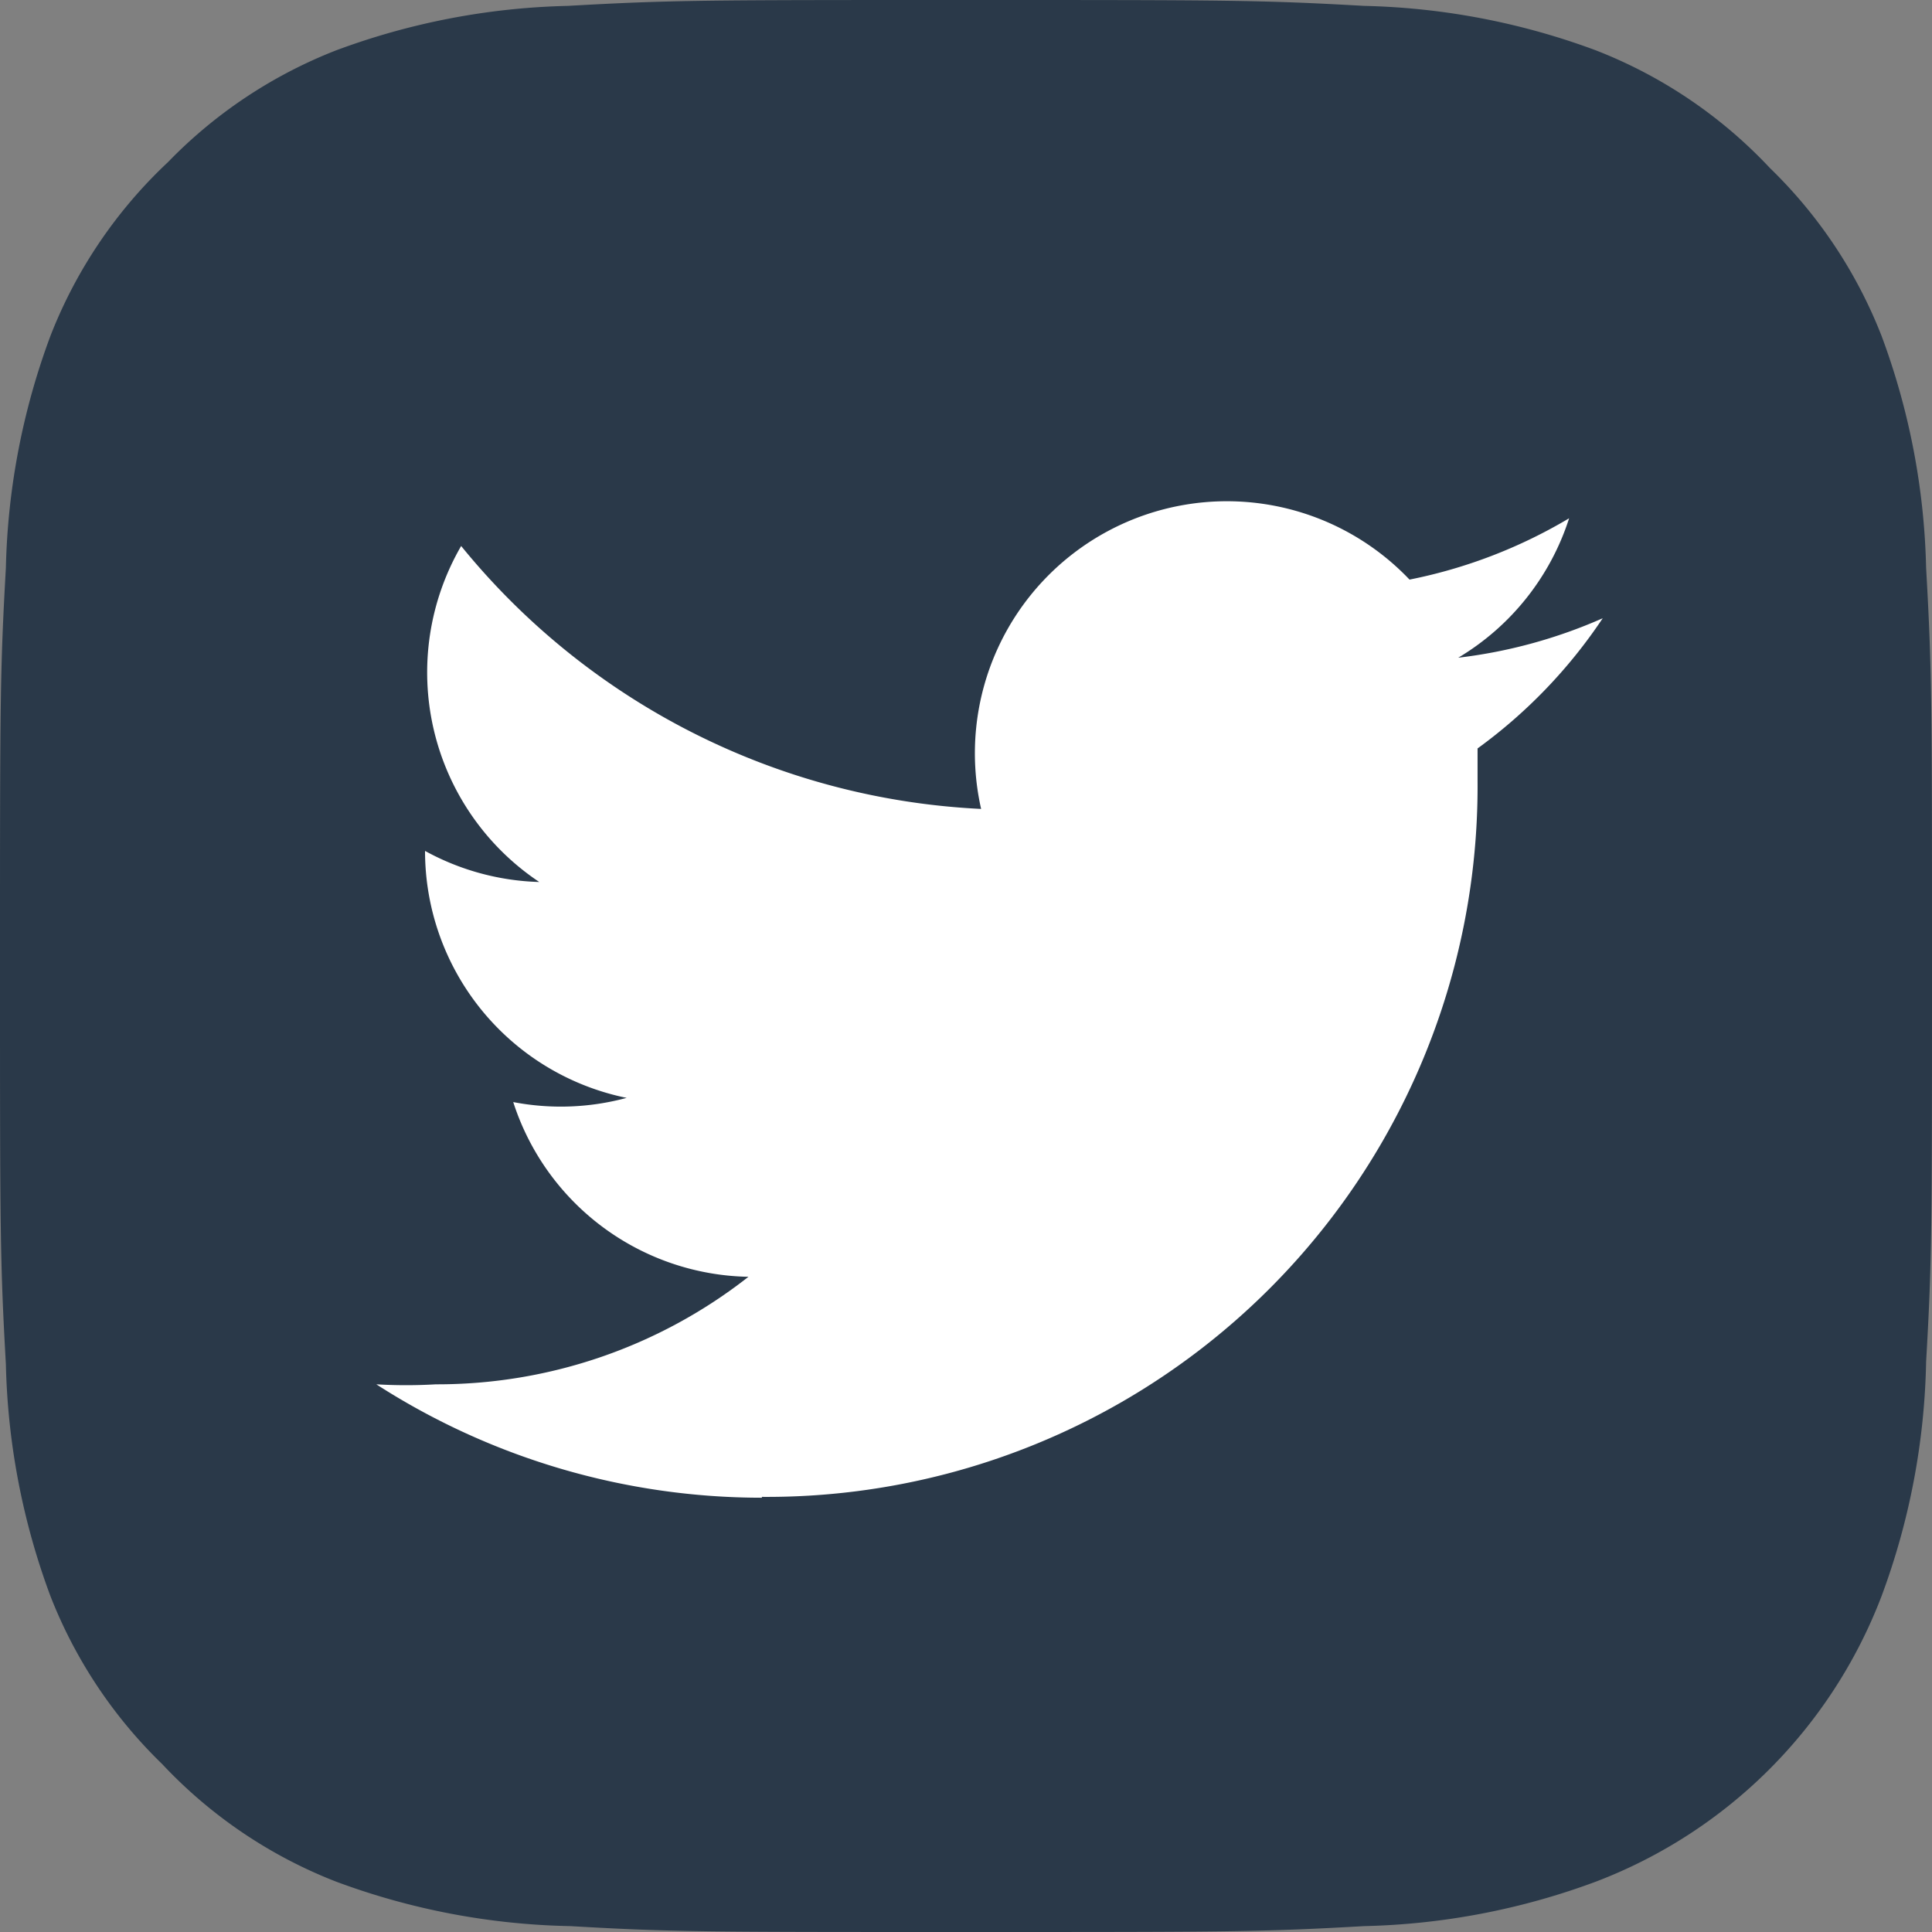
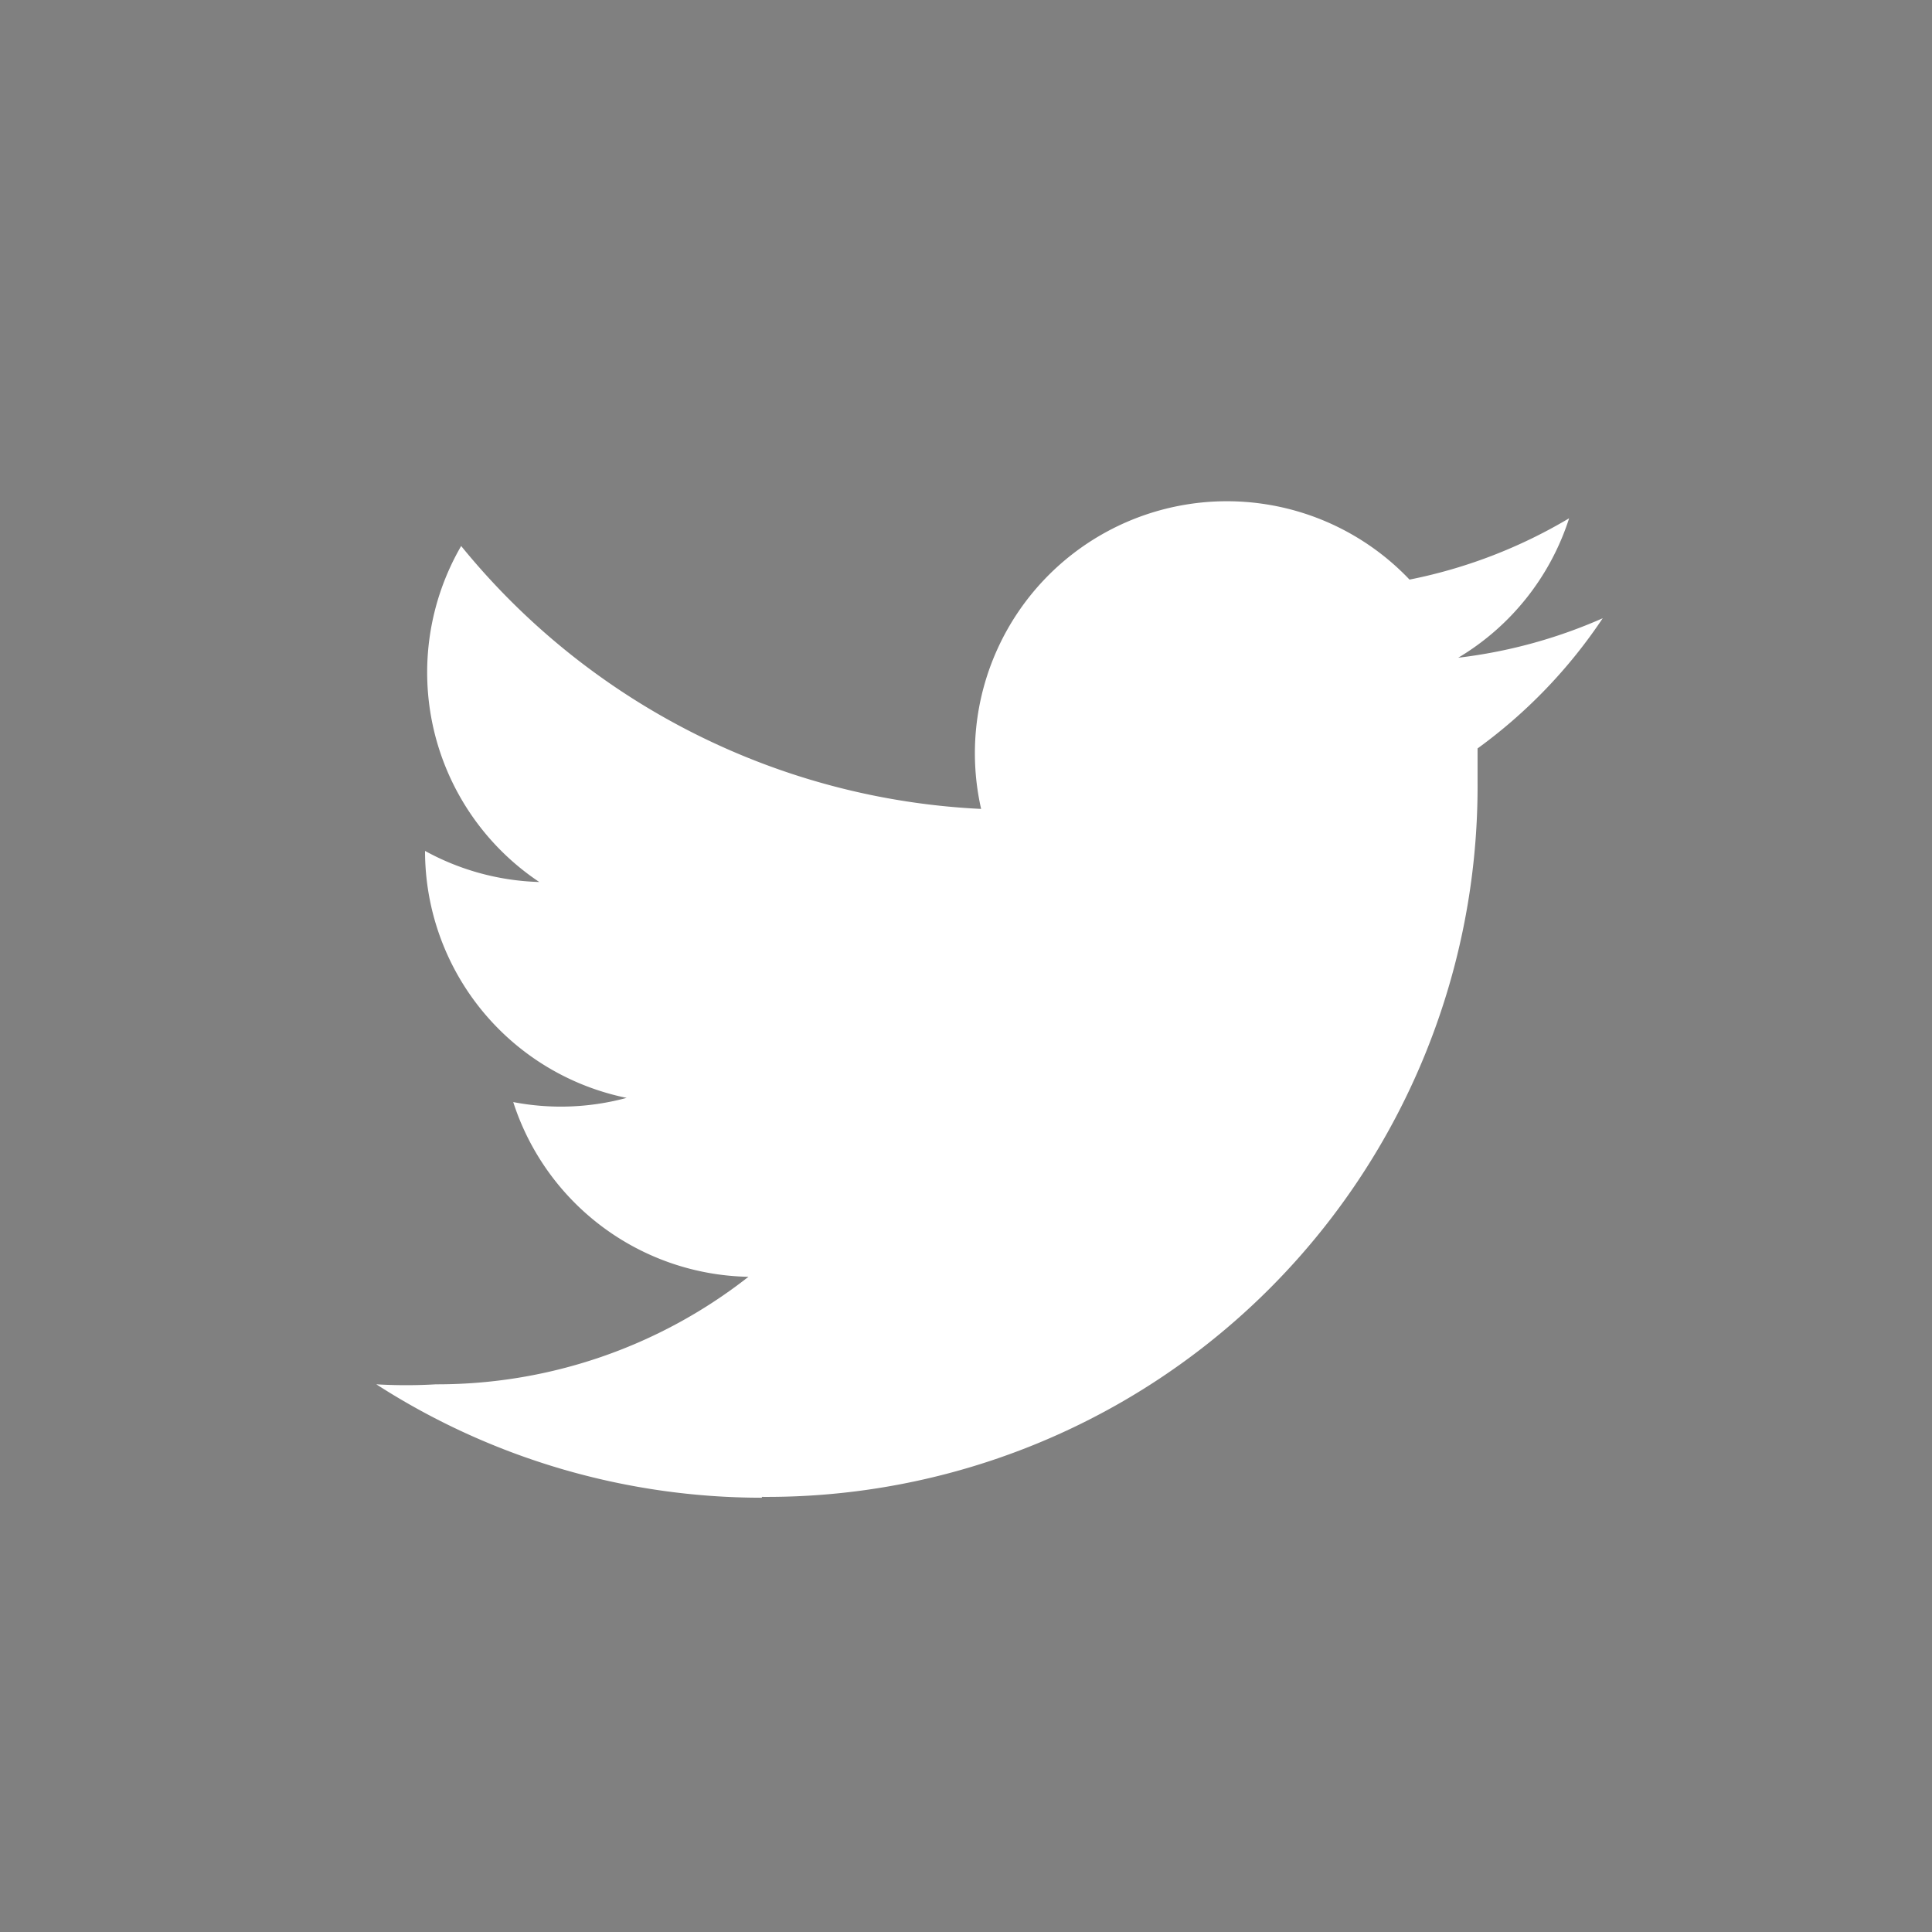
<svg xmlns="http://www.w3.org/2000/svg" viewBox="0 0 23 23" width="23px" height="23px">
  <rect x="0" y="0" width="23" height="23" fill="#808080" stroke="none" />
  <defs>
    <style>.cls-1{fill:#2a3949;}.cls-2{fill:#fff;}</style>
  </defs>
  <title>twitter</title>
  <g id="レイヤー_2" data-name="レイヤー 2">
    <g id="レイヤー_1-2" data-name="レイヤー 1">
-       <path class="cls-1" d="M11.5,0C8.38,0,8,0,6.76.07A8.44,8.44,0,0,0,4,.6a5.64,5.64,0,0,0-2,1.33A5.64,5.64,0,0,0,.6,4,8.44,8.44,0,0,0,.07,6.76C0,8,0,8.38,0,11.5S0,15,.07,16.24A8.44,8.44,0,0,0,.6,19a5.64,5.64,0,0,0,1.33,2A5.64,5.64,0,0,0,4,22.4a8.44,8.44,0,0,0,2.79.53C8,23,8.38,23,11.5,23s3.51,0,4.74-.07A8.44,8.44,0,0,0,19,22.4,5.88,5.88,0,0,0,22.4,19a8.44,8.44,0,0,0,.53-2.79C23,15,23,14.62,23,11.5S23,8,22.93,6.76A8.44,8.44,0,0,0,22.4,4a5.64,5.64,0,0,0-1.33-2A5.64,5.64,0,0,0,19,.6,8.44,8.44,0,0,0,16.24.07C15,0,14.62,0,11.5,0Z" />
      <path class="cls-2" d="M9.07,17.82A8.46,8.46,0,0,0,17.59,9.3c0-.13,0-.26,0-.39a6.09,6.09,0,0,0,1.49-1.55,6,6,0,0,1-1.72.47,3,3,0,0,0,1.32-1.66,6,6,0,0,1-1.9.73,3,3,0,0,0-5.1,2.73A8.5,8.5,0,0,1,5.49,6.5a3,3,0,0,0,.93,4,3,3,0,0,1-1.36-.37v0a3,3,0,0,0,2.4,2.94,3,3,0,0,1-1.35.05,3,3,0,0,0,2.8,2.08,6,6,0,0,1-3.72,1.28,6.1,6.1,0,0,1-.71,0,8.48,8.48,0,0,0,4.59,1.35" />
    </g>
  </g>
</svg>